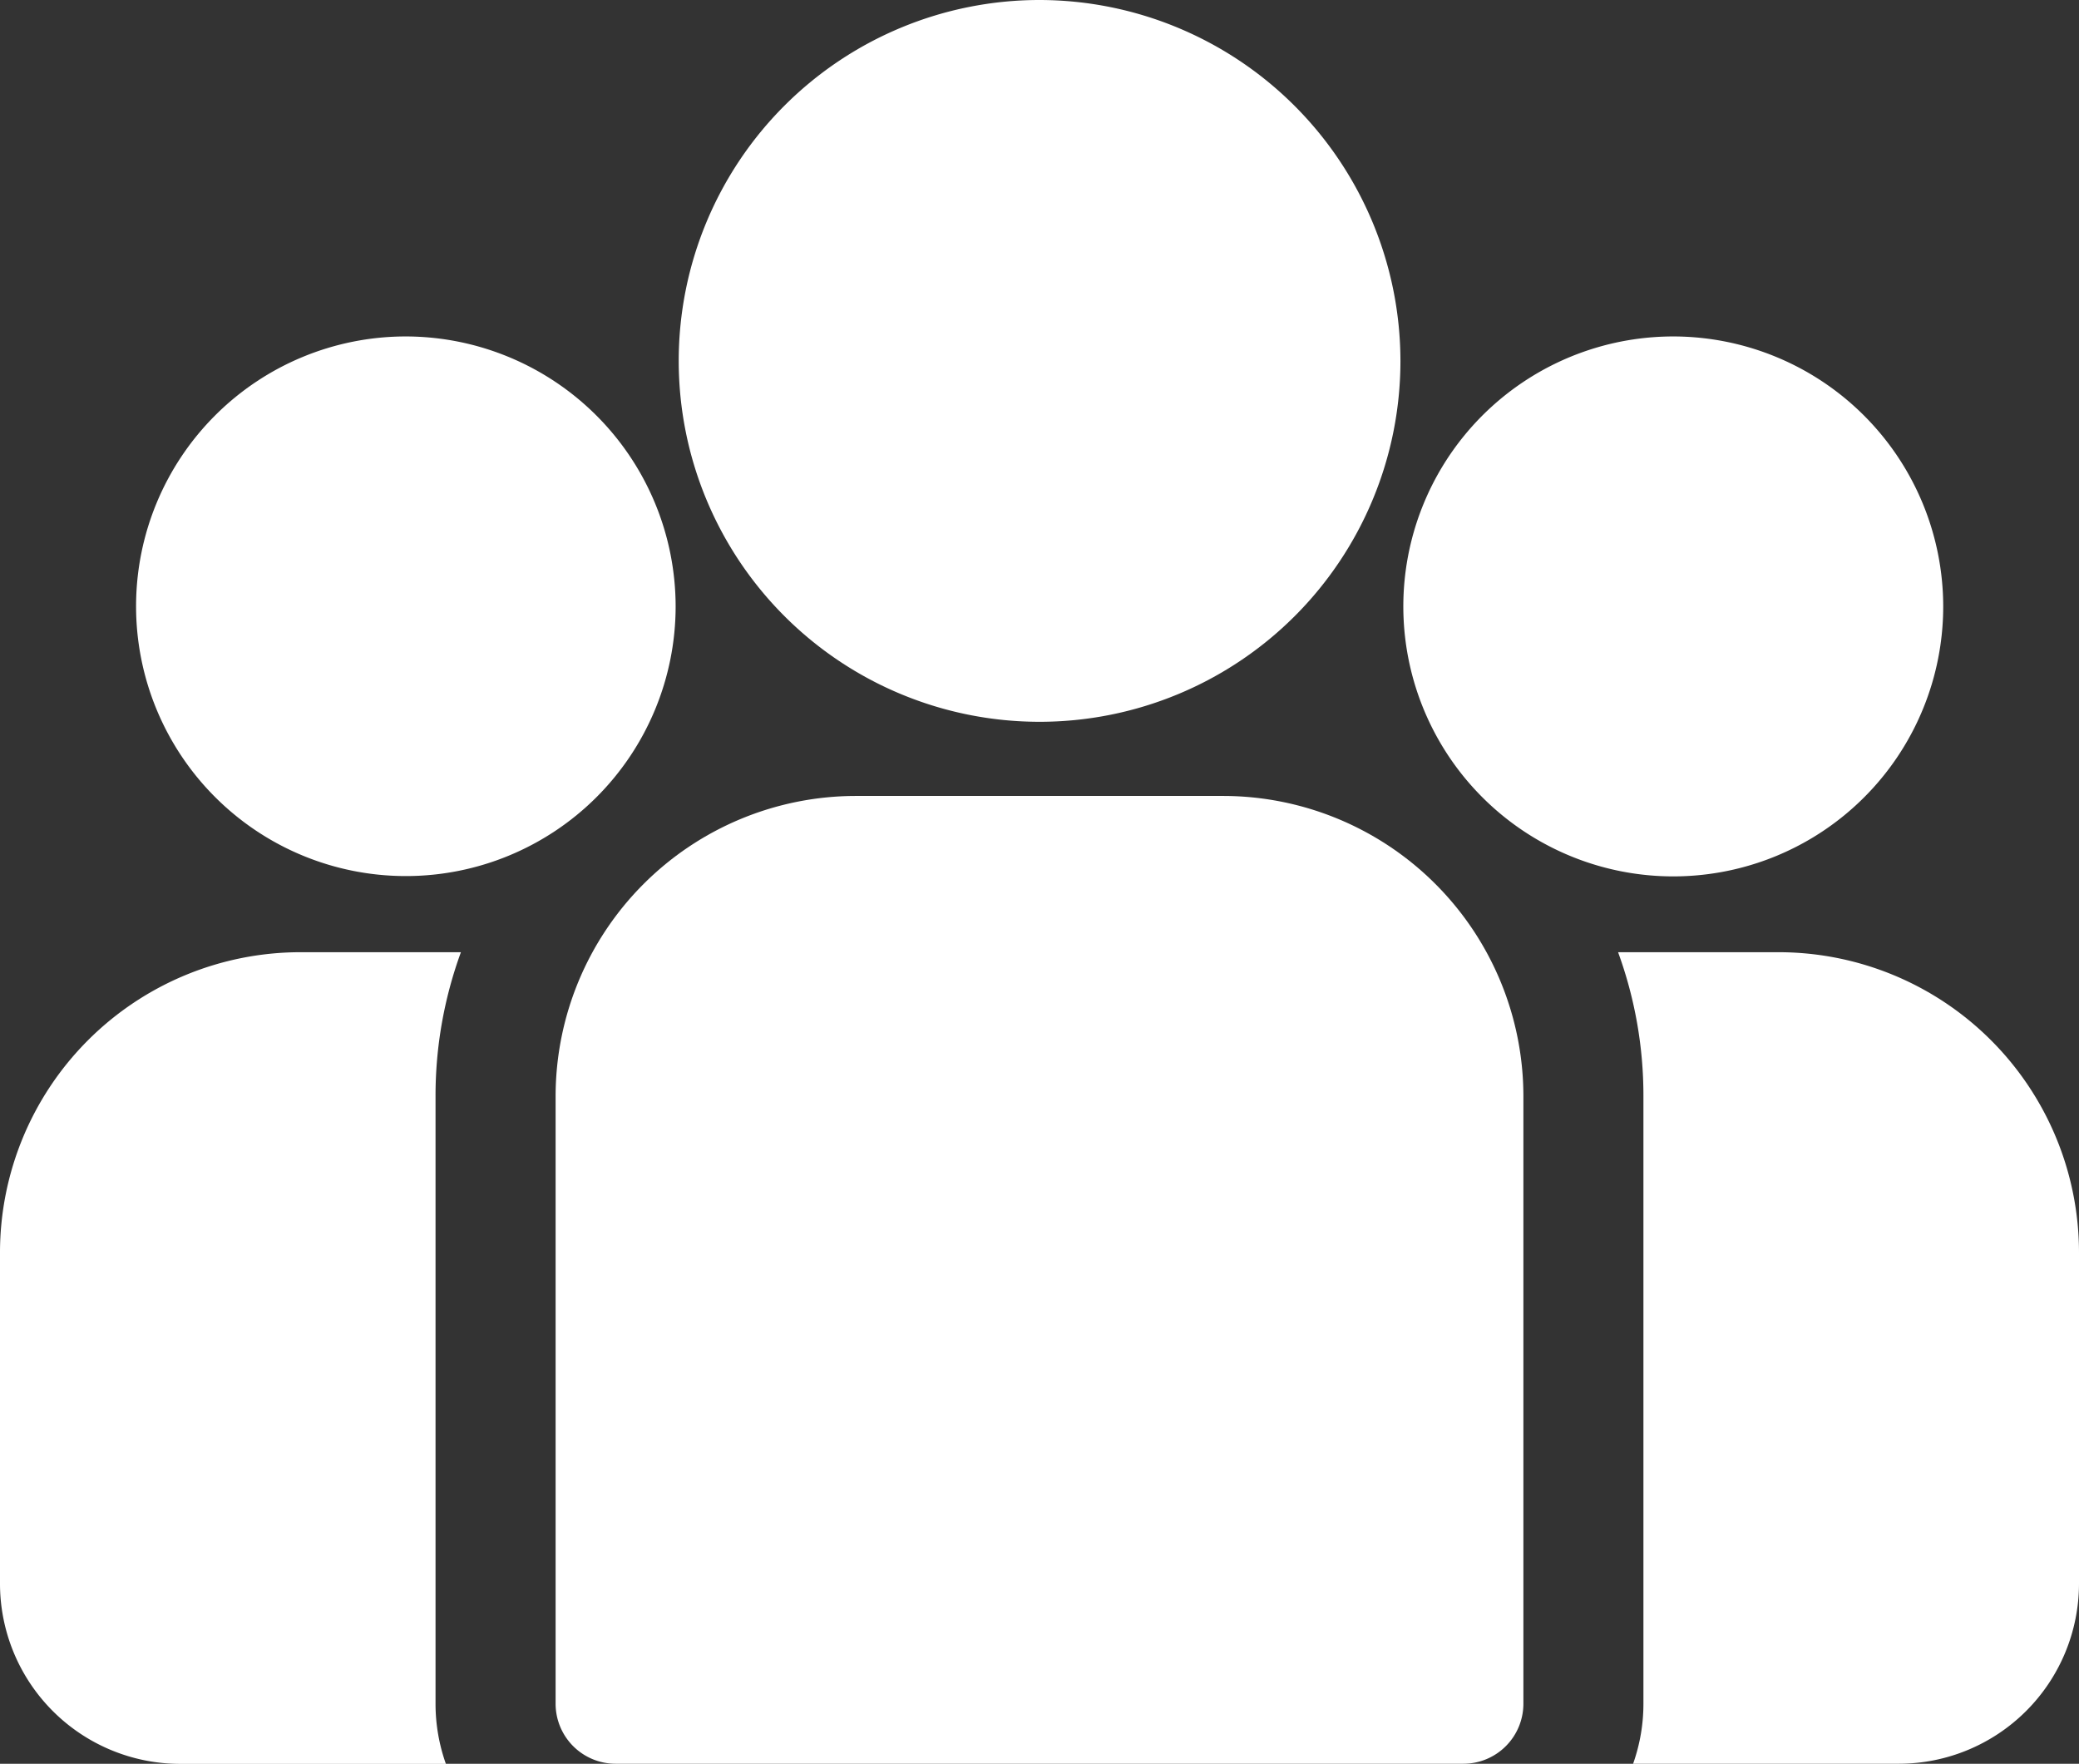
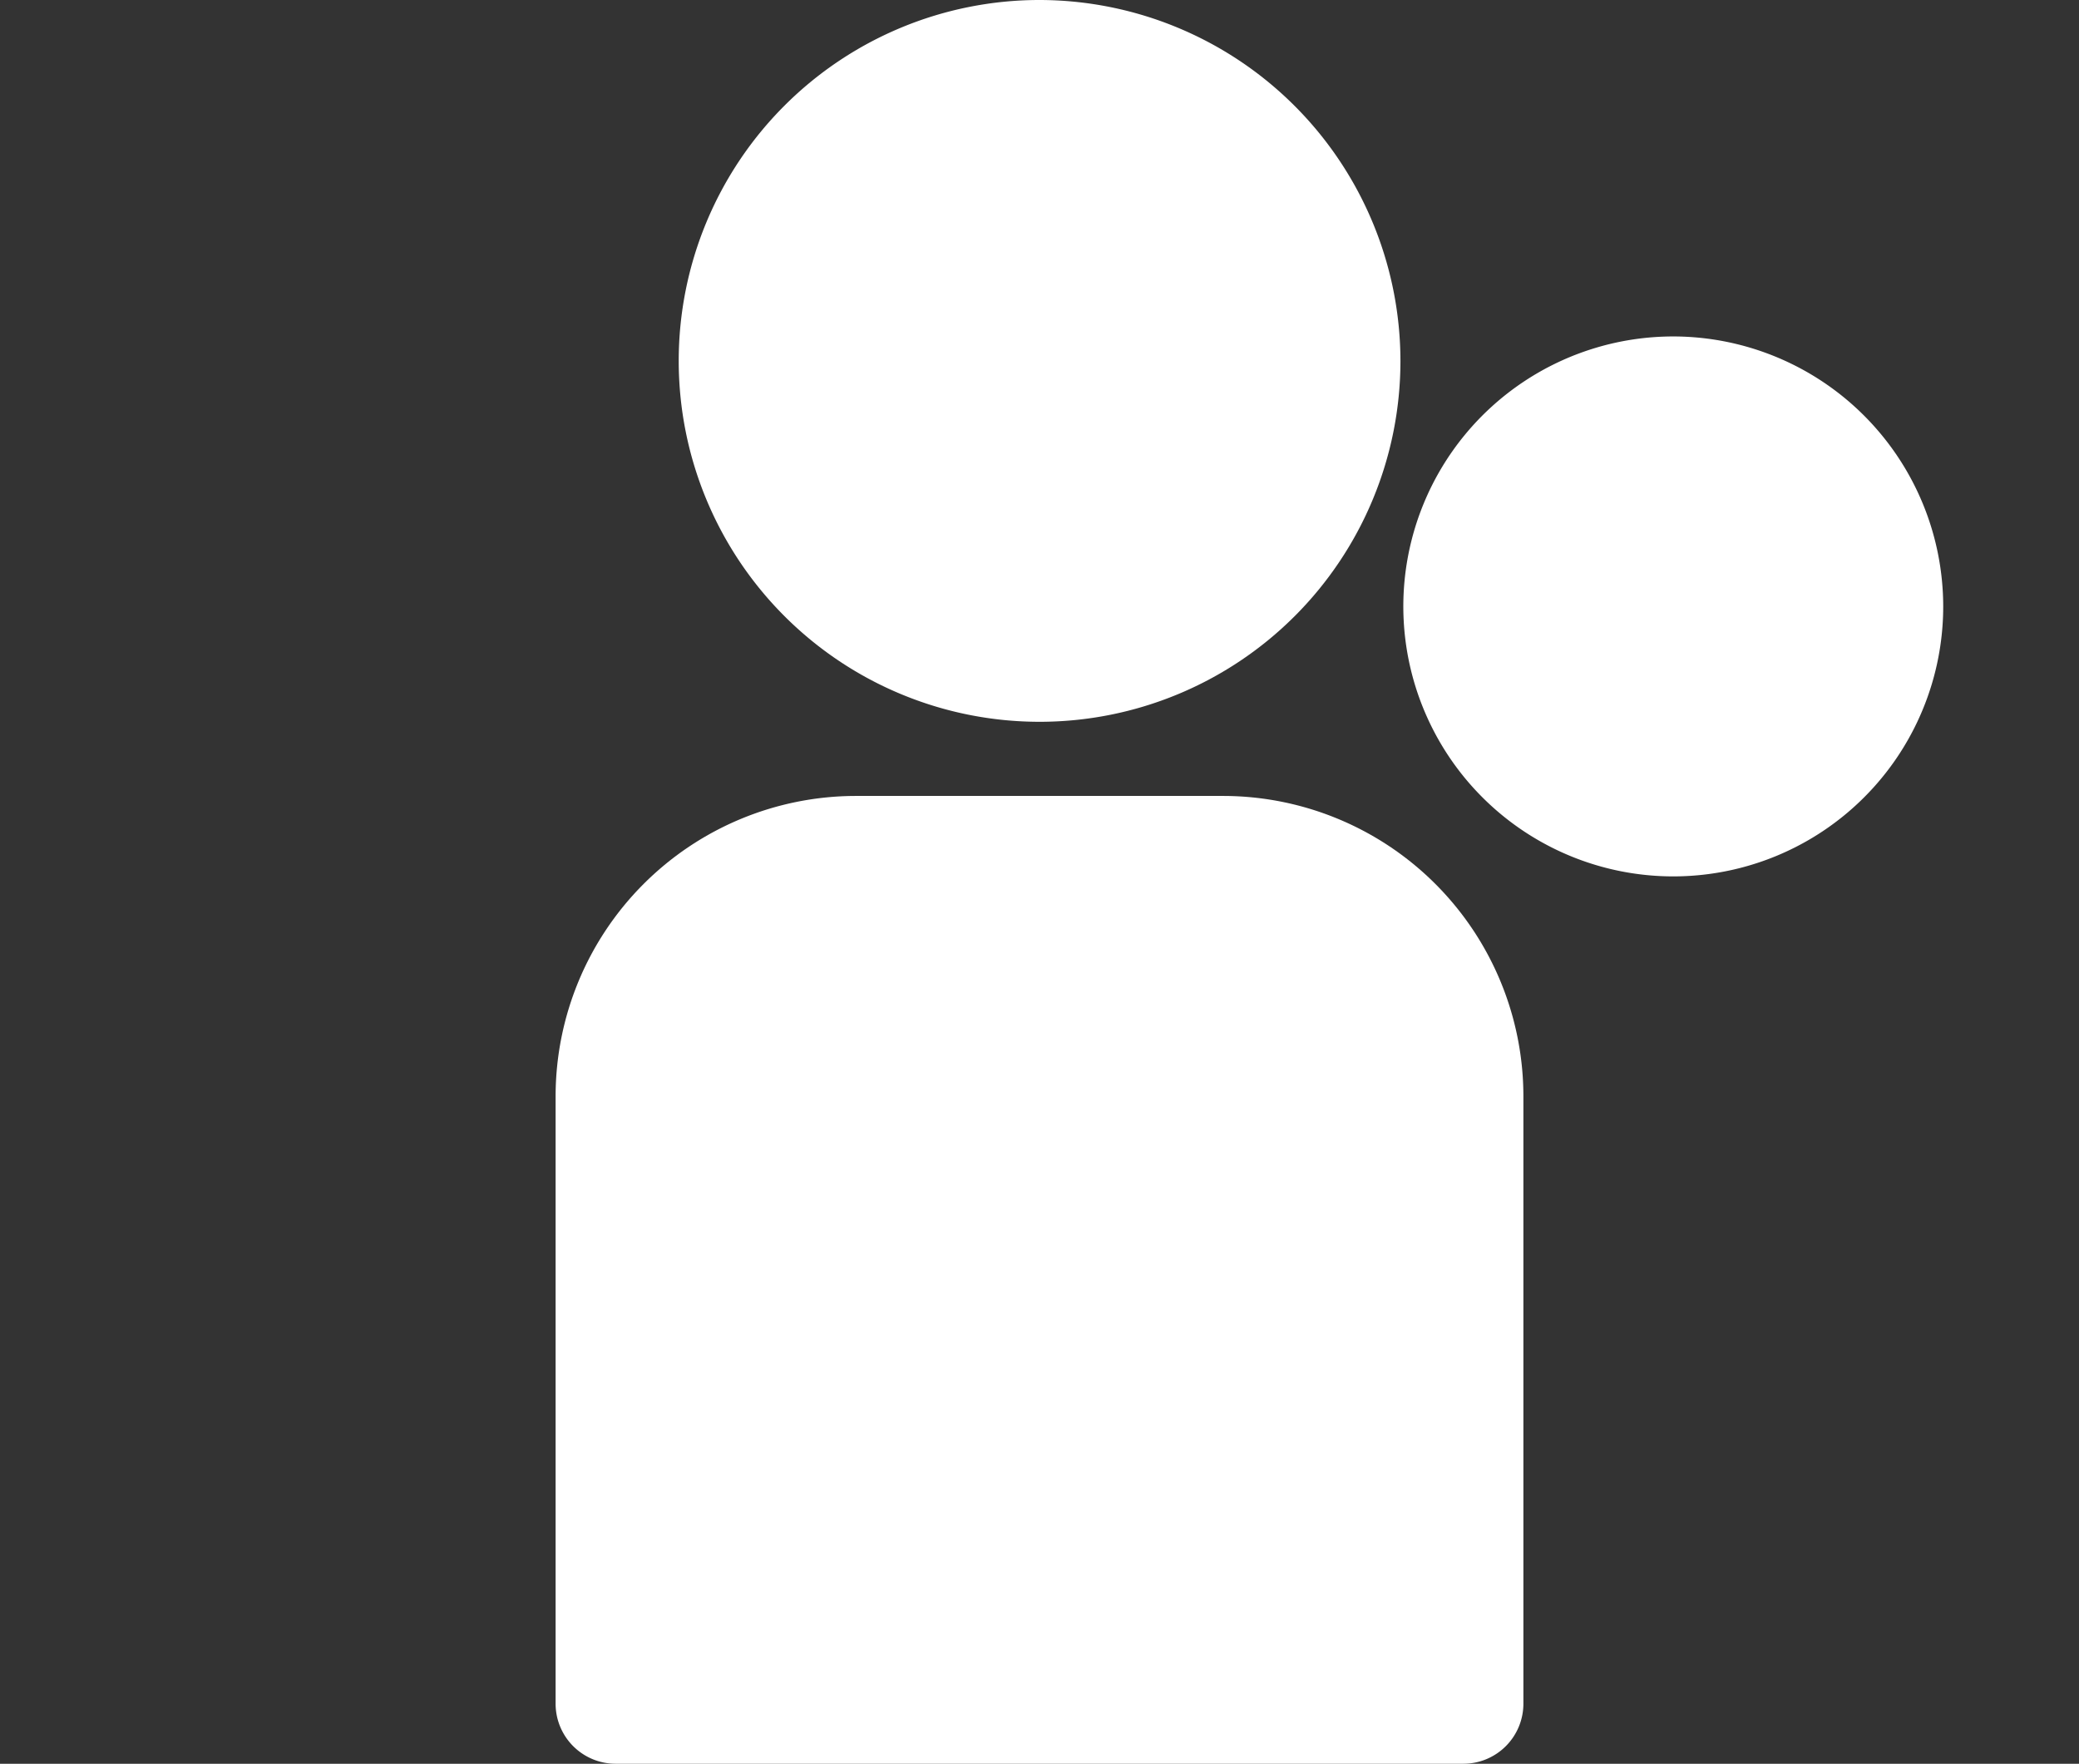
<svg xmlns="http://www.w3.org/2000/svg" viewBox="0 0 512 434.32">
  <rect x="0" y="0" width="512" height="434.32" fill="#333333" stroke="none" />
  <defs>
    <style>.cls-1{fill:#fff;}</style>
  </defs>
  <g id="Слой_2" data-name="Слой 2">
    <g id="Capa_1" data-name="Capa 1">
-       <path class="cls-1" d="M438.09,234.48h-39.6a102.92,102.92,0,0,1,6.24,35.4V419.53a44.18,44.18,0,0,1-2.54,14.79h65.46A44.4,44.4,0,0,0,512,390V308.39A74,74,0,0,0,438.09,234.48Z" />
-       <path class="cls-1" d="M107.26,269.89a102.94,102.94,0,0,1,6.25-35.41H73.91A74,74,0,0,0,0,308.39V390a44.4,44.4,0,0,0,44.35,44.35h65.46a44.17,44.17,0,0,1-2.55-14.78Z" />
-       <path class="cls-1" d="M301.26,196H210.74a74,74,0,0,0-73.91,73.91V419.53a14.79,14.79,0,0,0,14.78,14.79H360.39a14.79,14.79,0,0,0,14.78-14.79V269.89A74,74,0,0,0,301.26,196Z" />
+       <path class="cls-1" d="M301.26,196H210.74a74,74,0,0,0-73.91,73.91V419.53a14.79,14.79,0,0,0,14.78,14.79H360.39a14.79,14.79,0,0,0,14.78-14.79V269.89A74,74,0,0,0,301.26,196" />
      <path class="cls-1" d="M256,0a88.87,88.87,0,1,0,88.89,88.89A89,89,0,0,0,256,0Z" />
-       <path class="cls-1" d="M99.92,82.85a66.44,66.44,0,1,0,66.47,66.47A66.55,66.55,0,0,0,99.92,82.85Z" />
      <path class="cls-1" d="M412.08,82.85a66.48,66.48,0,1,0,66.48,66.47A66.55,66.55,0,0,0,412.08,82.85Z" />
    </g>
  </g>
</svg>